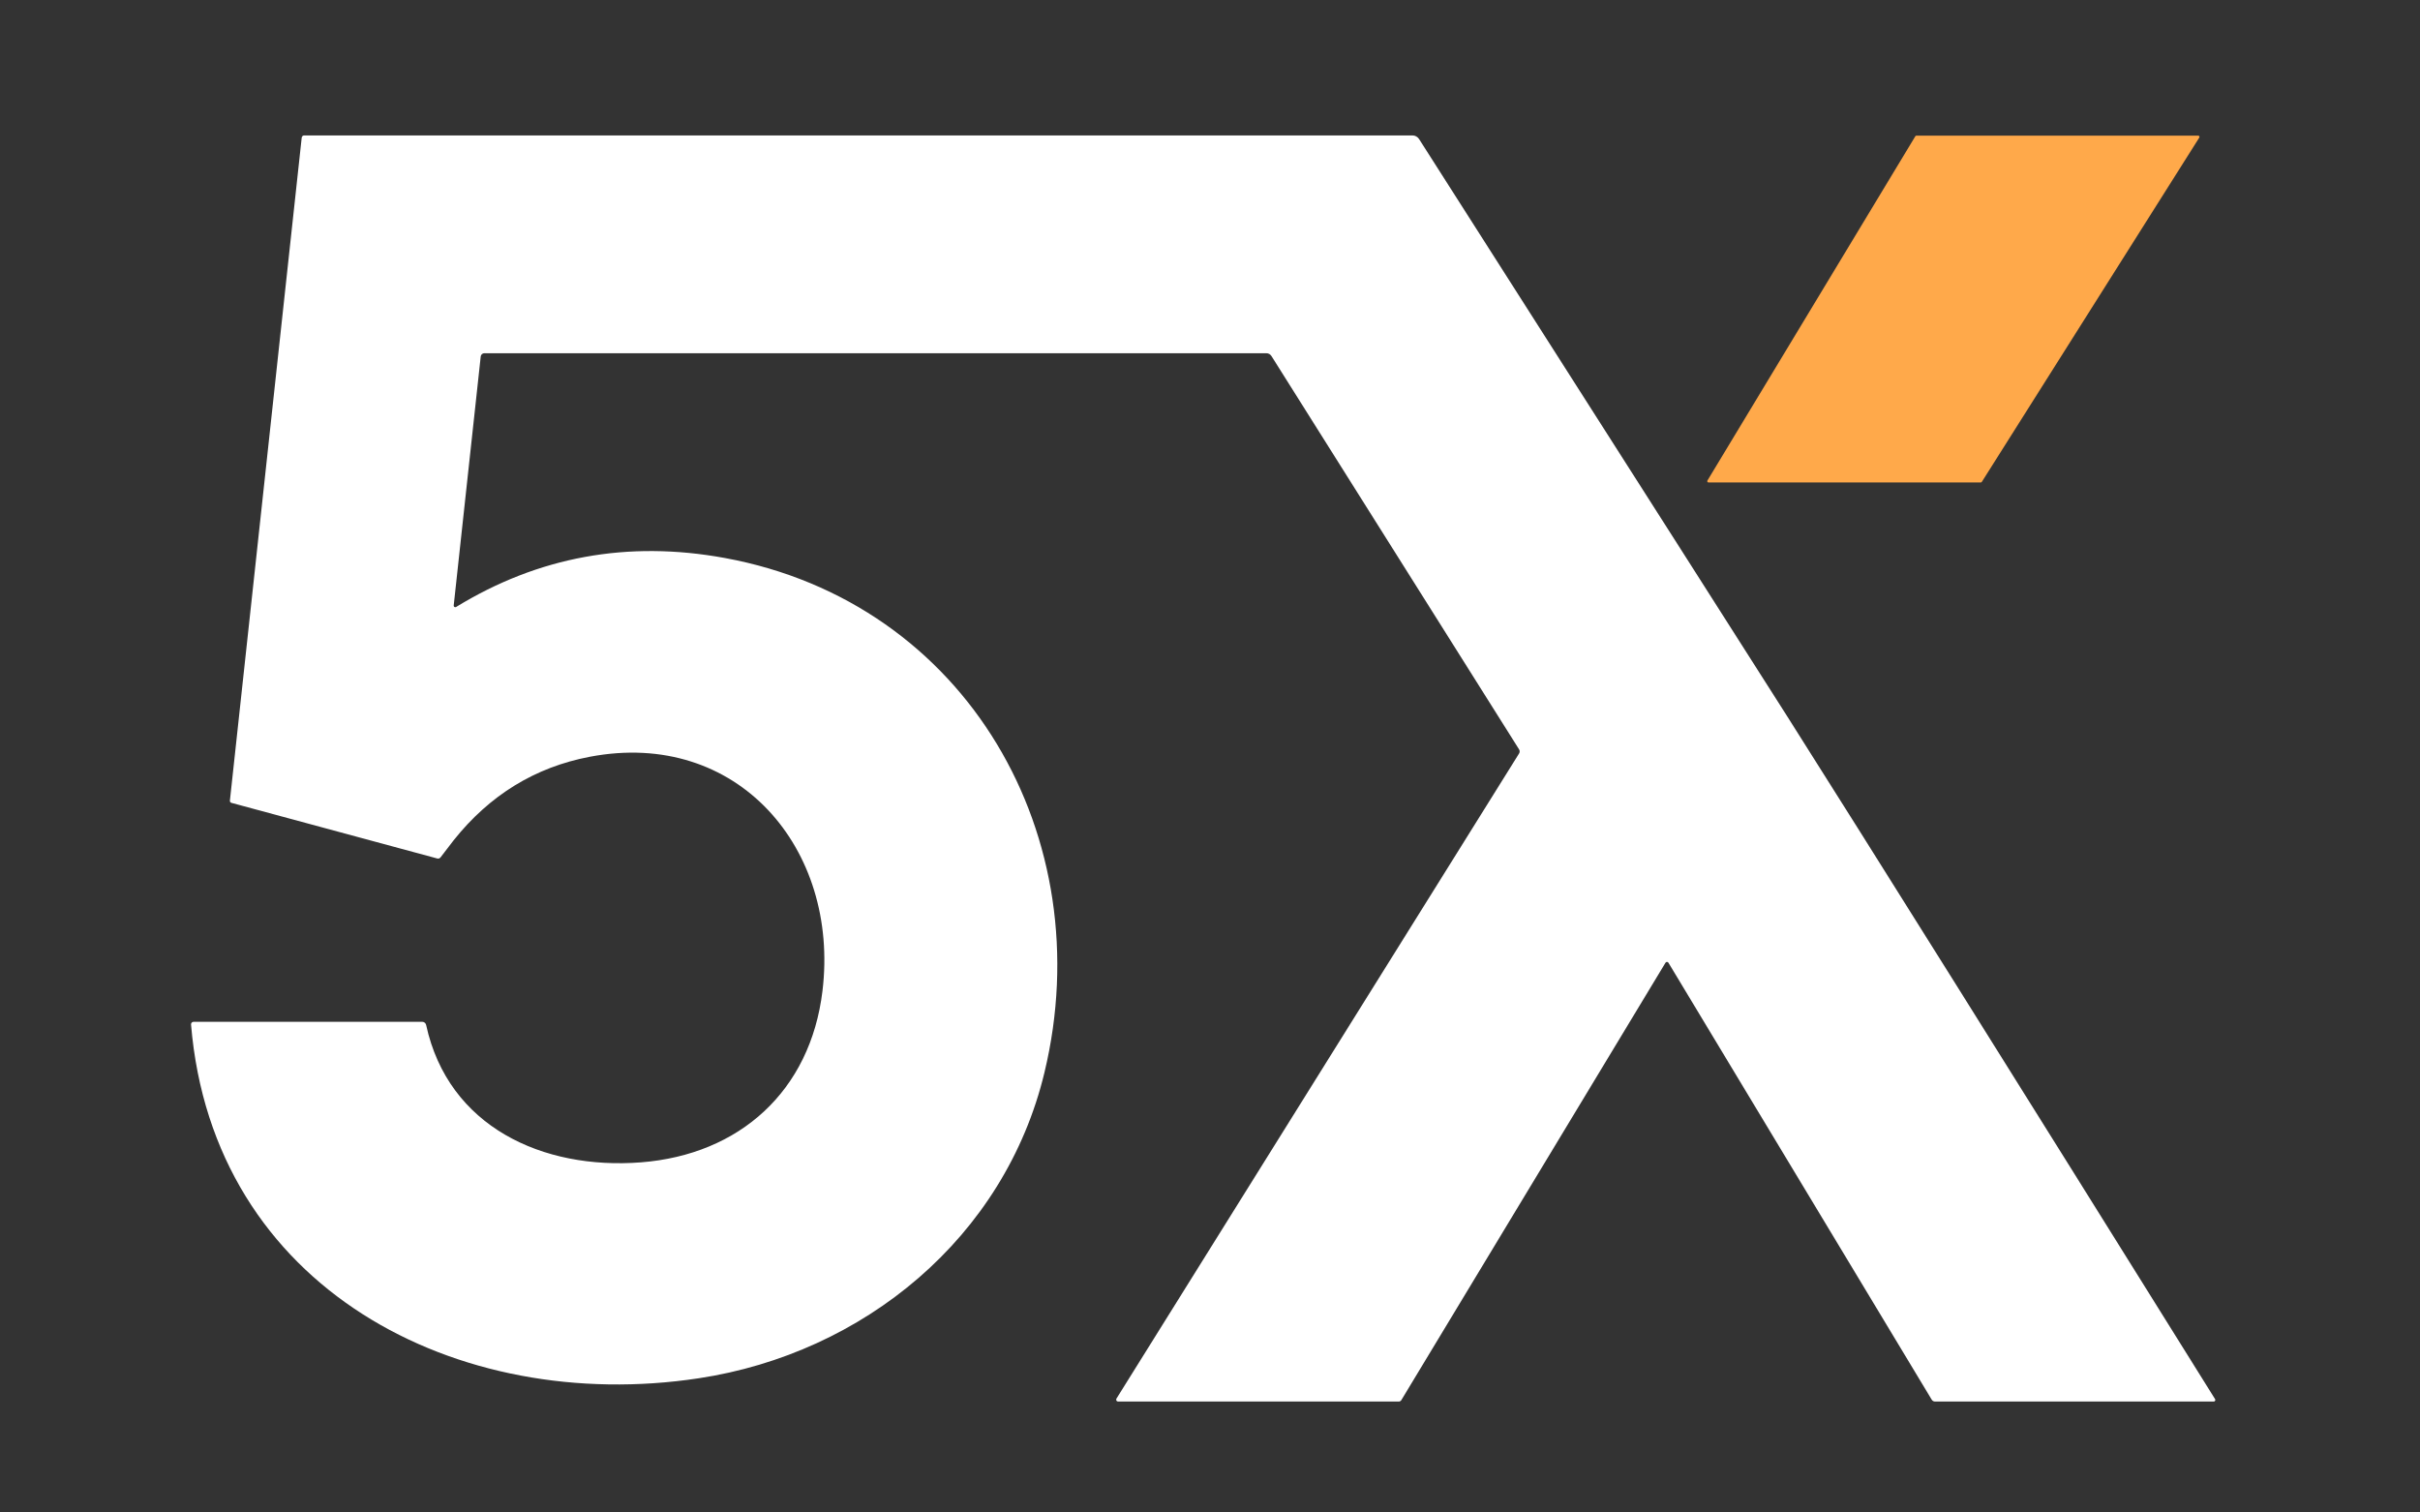
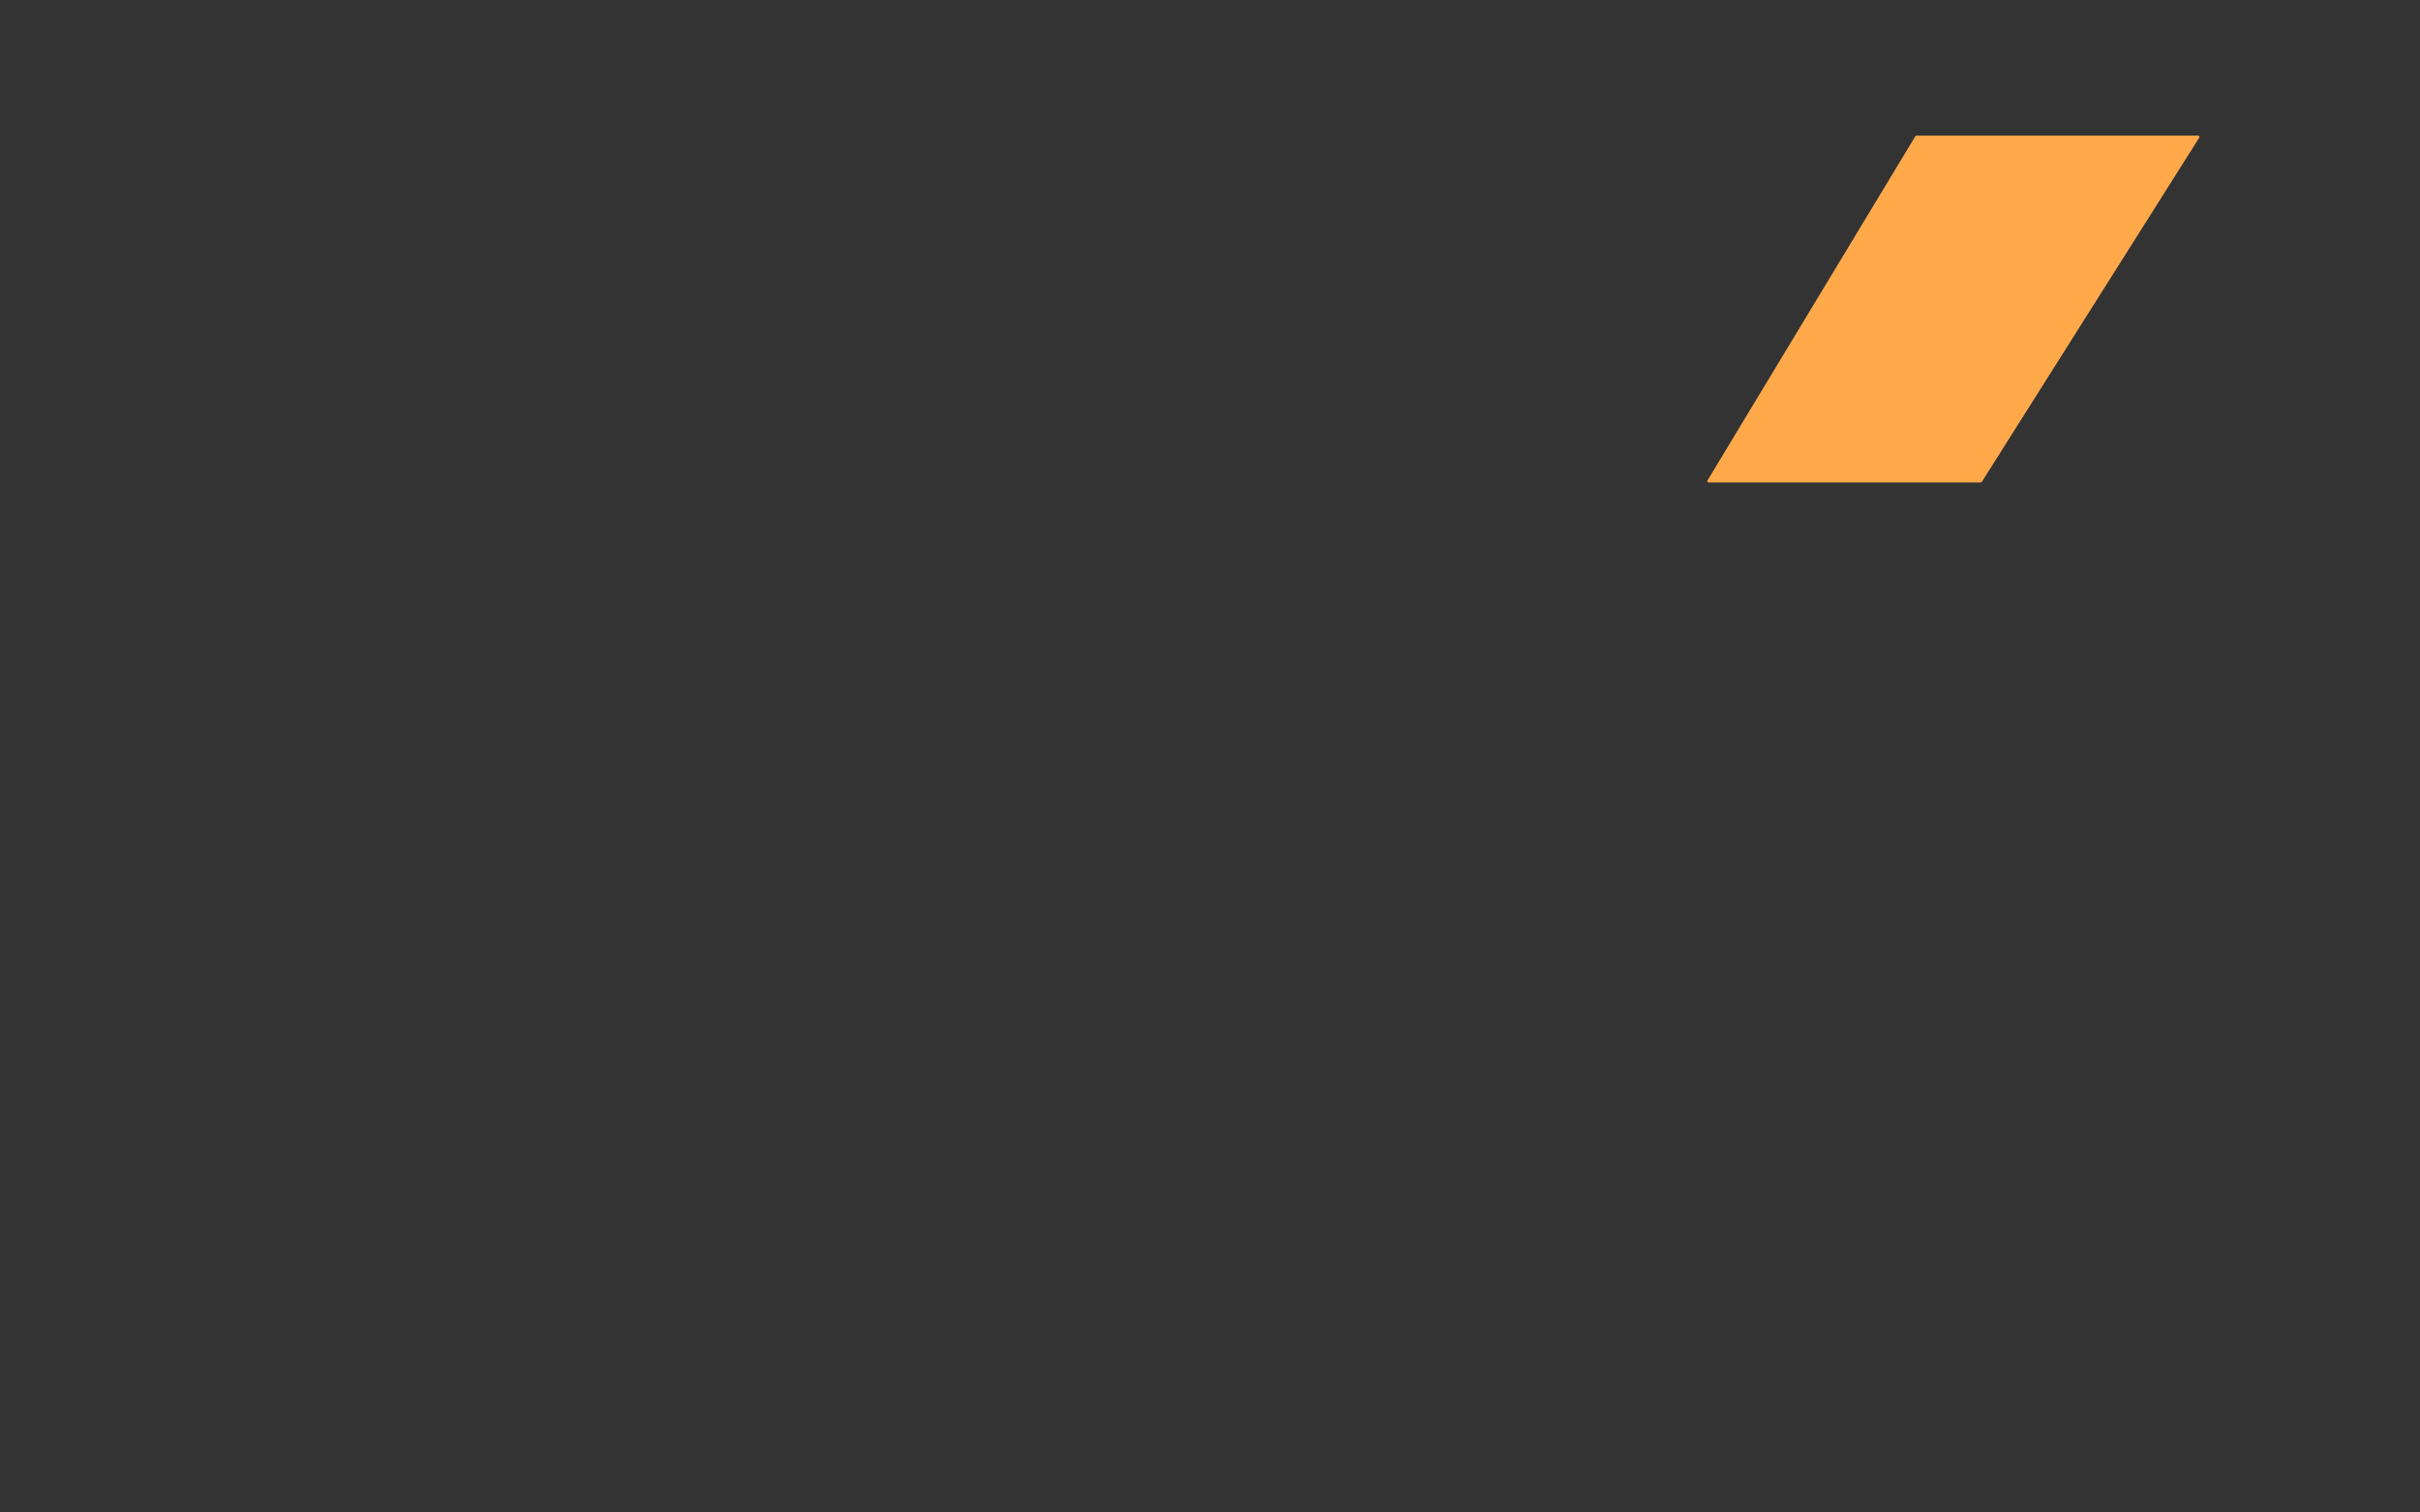
<svg xmlns="http://www.w3.org/2000/svg" width="104" height="65" viewBox="0 0 104 65" fill="none">
  <rect x="0" y="0" width="104" height="65" fill="#333333" stroke="none" />
-   <path d="M95.137 60.232H83.159C83.131 60.232 83.102 60.225 83.077 60.211C83.052 60.197 83.031 60.177 83.016 60.152L71.703 41.377C71.697 41.365 71.687 41.356 71.676 41.349C71.664 41.343 71.651 41.339 71.638 41.339C71.625 41.339 71.612 41.343 71.6 41.349C71.589 41.356 71.579 41.365 71.573 41.377L60.223 60.17C60.212 60.189 60.196 60.205 60.177 60.215C60.158 60.226 60.136 60.232 60.115 60.232H48.049C48.034 60.232 48.02 60.228 48.007 60.22C47.994 60.212 47.984 60.202 47.977 60.188C47.97 60.175 47.967 60.161 47.967 60.146C47.968 60.131 47.972 60.117 47.98 60.105L65.283 32.381C65.299 32.355 65.308 32.324 65.308 32.293C65.308 32.262 65.299 32.232 65.283 32.206L54.641 15.301C54.617 15.264 54.585 15.233 54.547 15.212C54.508 15.191 54.465 15.18 54.421 15.18H20.814C20.775 15.18 20.738 15.195 20.709 15.221C20.68 15.246 20.662 15.282 20.659 15.32L19.498 26.023C19.497 26.035 19.5 26.047 19.505 26.059C19.511 26.07 19.519 26.079 19.529 26.085C19.54 26.092 19.552 26.096 19.564 26.096C19.576 26.096 19.588 26.093 19.599 26.087C23.135 23.92 26.983 23.218 31.142 23.979C41.589 25.89 47.308 36.016 44.886 46.09C43.179 53.192 37.108 58.162 30.022 59.233C19.663 60.801 9.153 55.383 8.21 44.028C8.209 44.014 8.211 43.999 8.216 43.985C8.22 43.971 8.228 43.958 8.238 43.947C8.248 43.936 8.26 43.928 8.274 43.922C8.287 43.916 8.302 43.913 8.316 43.913H18.147C18.186 43.913 18.224 43.926 18.254 43.951C18.284 43.975 18.305 44.01 18.313 44.048C19.267 48.433 23.336 50.28 27.544 49.953C31.78 49.623 34.826 46.894 35.346 42.586C36.085 36.478 31.699 31.31 25.344 32.523C22.99 32.972 21.038 34.172 19.486 36.124C19.475 36.137 19.291 36.377 18.932 36.846C18.916 36.867 18.894 36.883 18.869 36.892C18.843 36.9 18.816 36.901 18.791 36.894L9.945 34.503C9.925 34.498 9.907 34.485 9.895 34.468C9.883 34.45 9.878 34.429 9.88 34.407L12.966 5.914C12.969 5.888 12.982 5.864 13.002 5.846C13.021 5.829 13.046 5.82 13.072 5.82H60.7C60.757 5.82 60.812 5.834 60.862 5.861C60.912 5.889 60.954 5.928 60.985 5.976C70.511 20.904 75.783 29.171 76.801 30.777C80.322 36.332 86.453 46.116 95.194 60.129C95.2 60.139 95.203 60.151 95.204 60.163C95.204 60.175 95.201 60.187 95.195 60.197C95.189 60.208 95.181 60.217 95.171 60.223C95.161 60.229 95.149 60.232 95.137 60.232Z" fill="white" />
  <path d="M85.123 20.734H73.424C73.415 20.735 73.405 20.732 73.396 20.727C73.388 20.722 73.381 20.715 73.376 20.707C73.371 20.698 73.369 20.689 73.369 20.679C73.369 20.669 73.371 20.66 73.377 20.651L82.312 5.855C82.317 5.847 82.324 5.841 82.332 5.836C82.34 5.831 82.349 5.829 82.358 5.829H94.468C94.478 5.829 94.488 5.831 94.496 5.836C94.505 5.841 94.512 5.849 94.517 5.857C94.522 5.866 94.524 5.876 94.523 5.886C94.523 5.896 94.52 5.905 94.514 5.914L85.169 20.709C85.164 20.717 85.157 20.723 85.149 20.728C85.141 20.732 85.132 20.734 85.123 20.734Z" fill="#FFA94A" />
</svg>